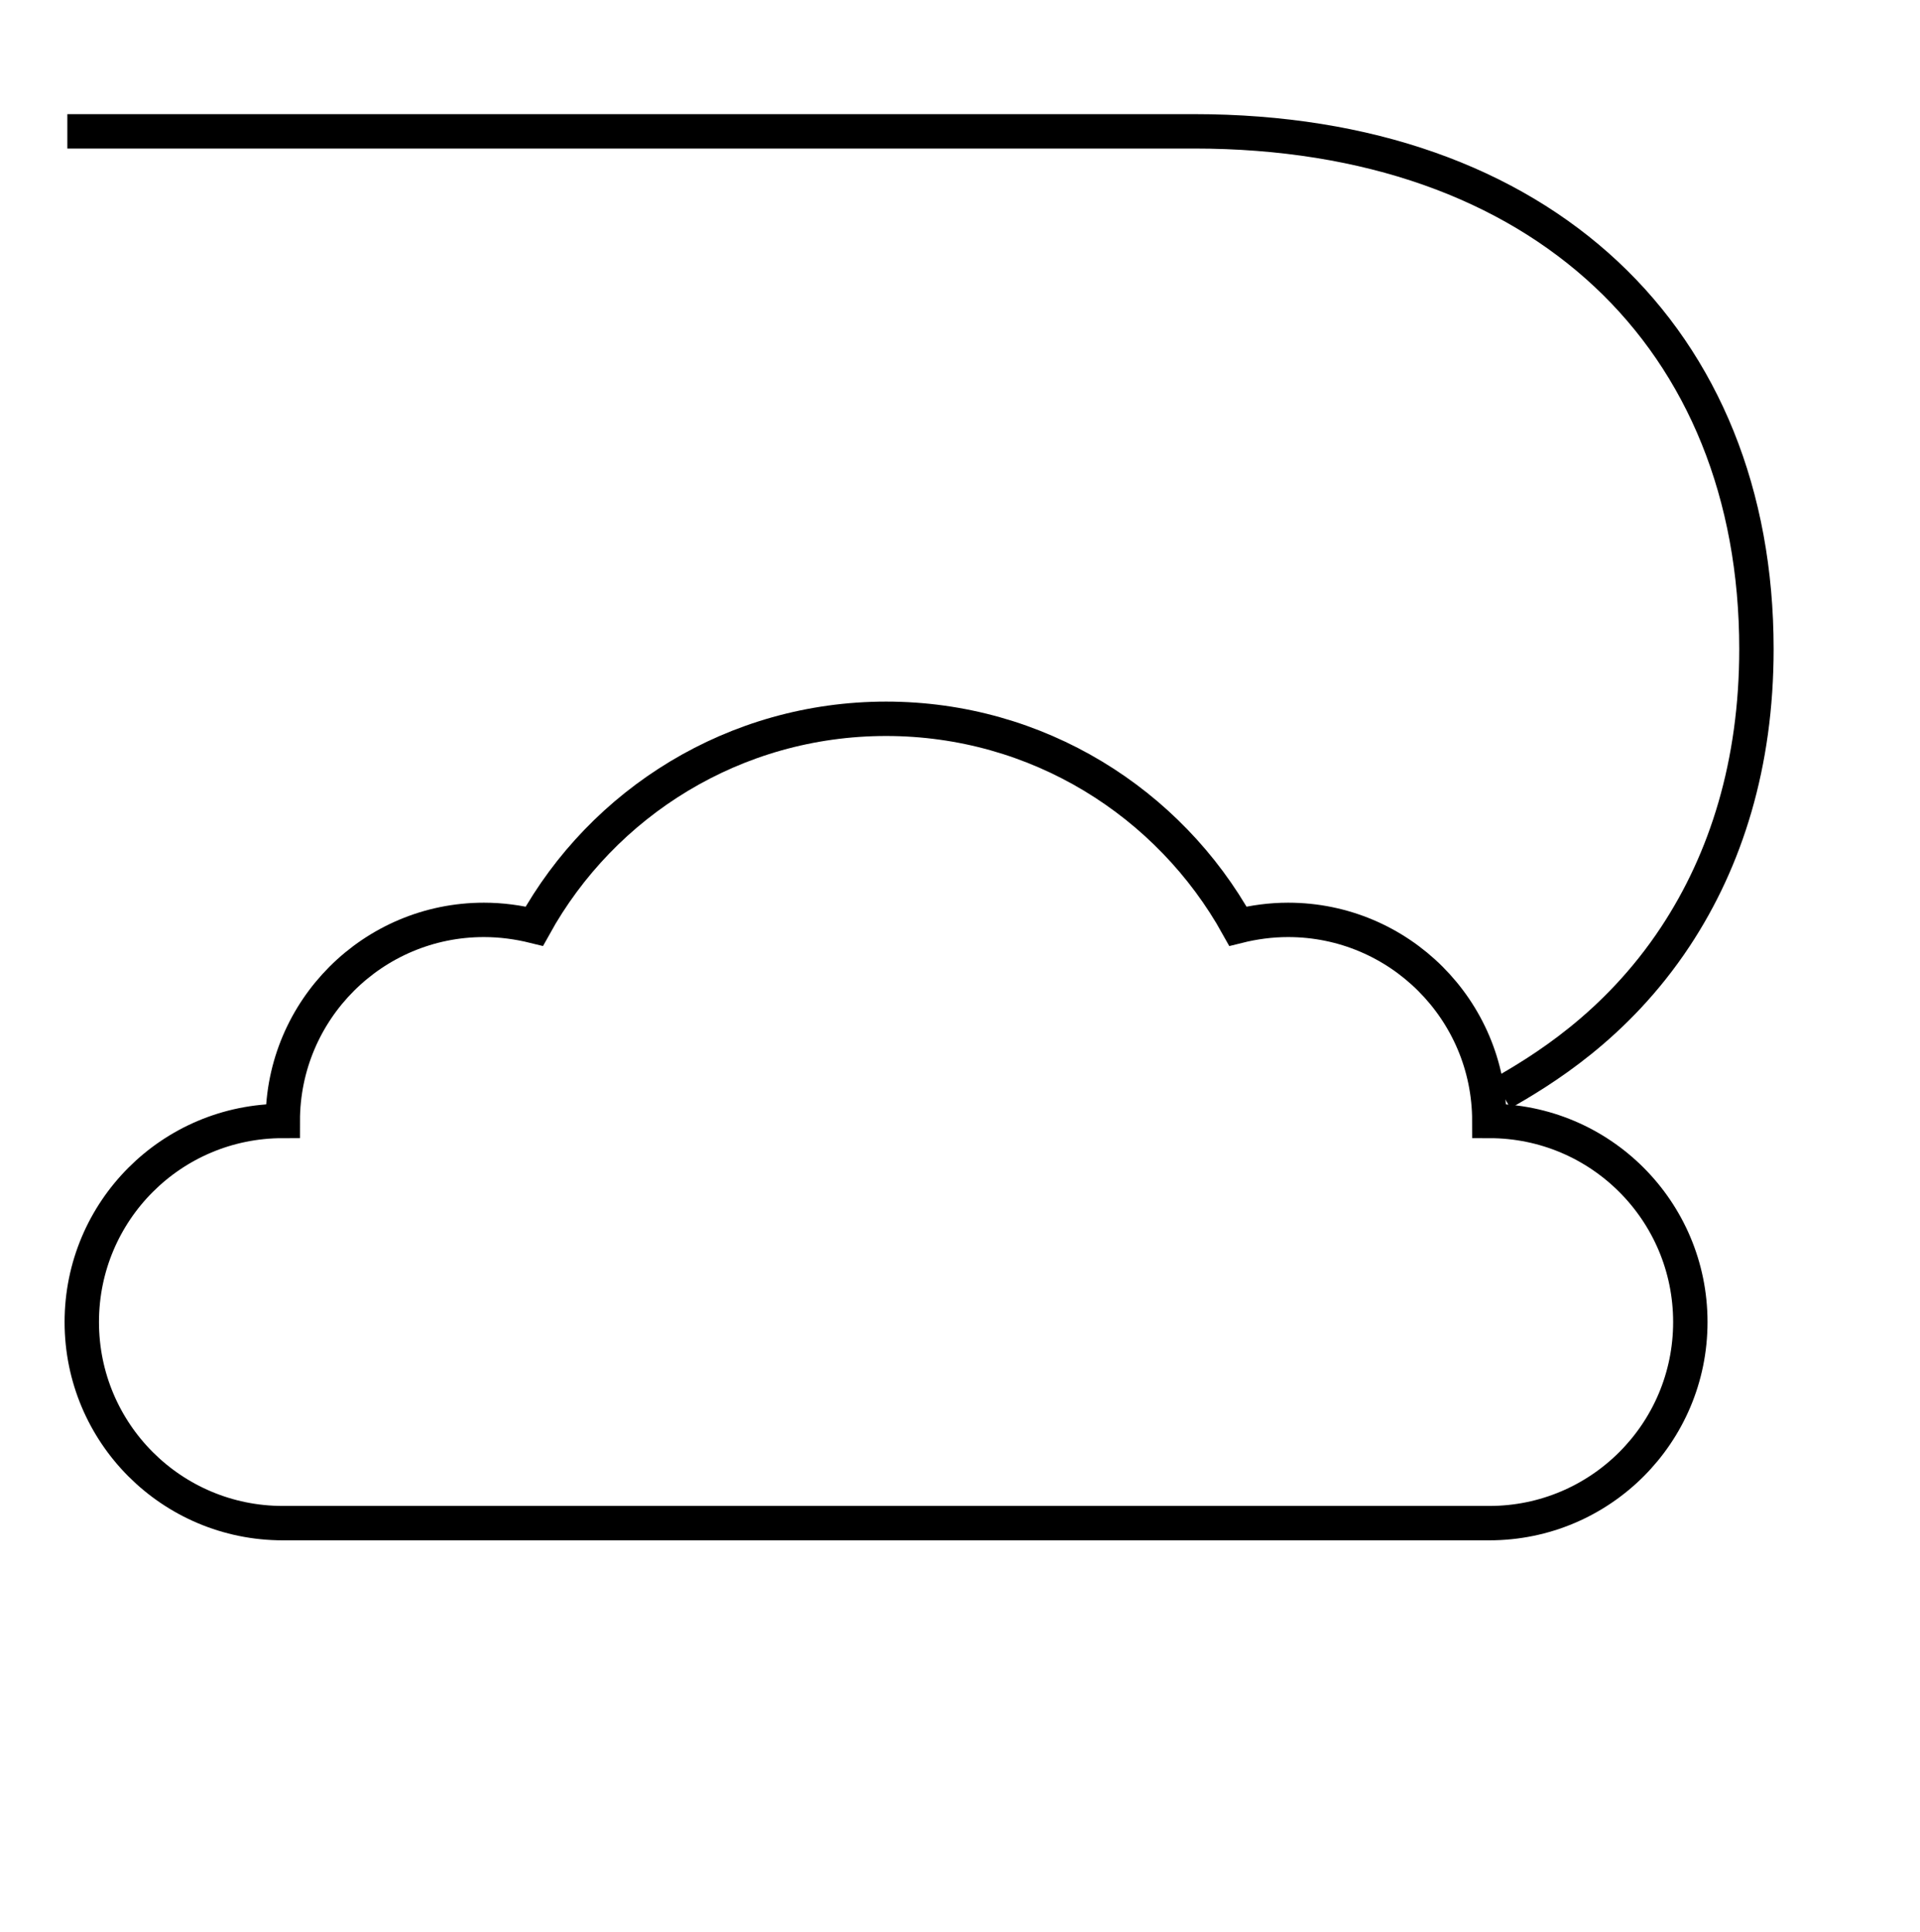
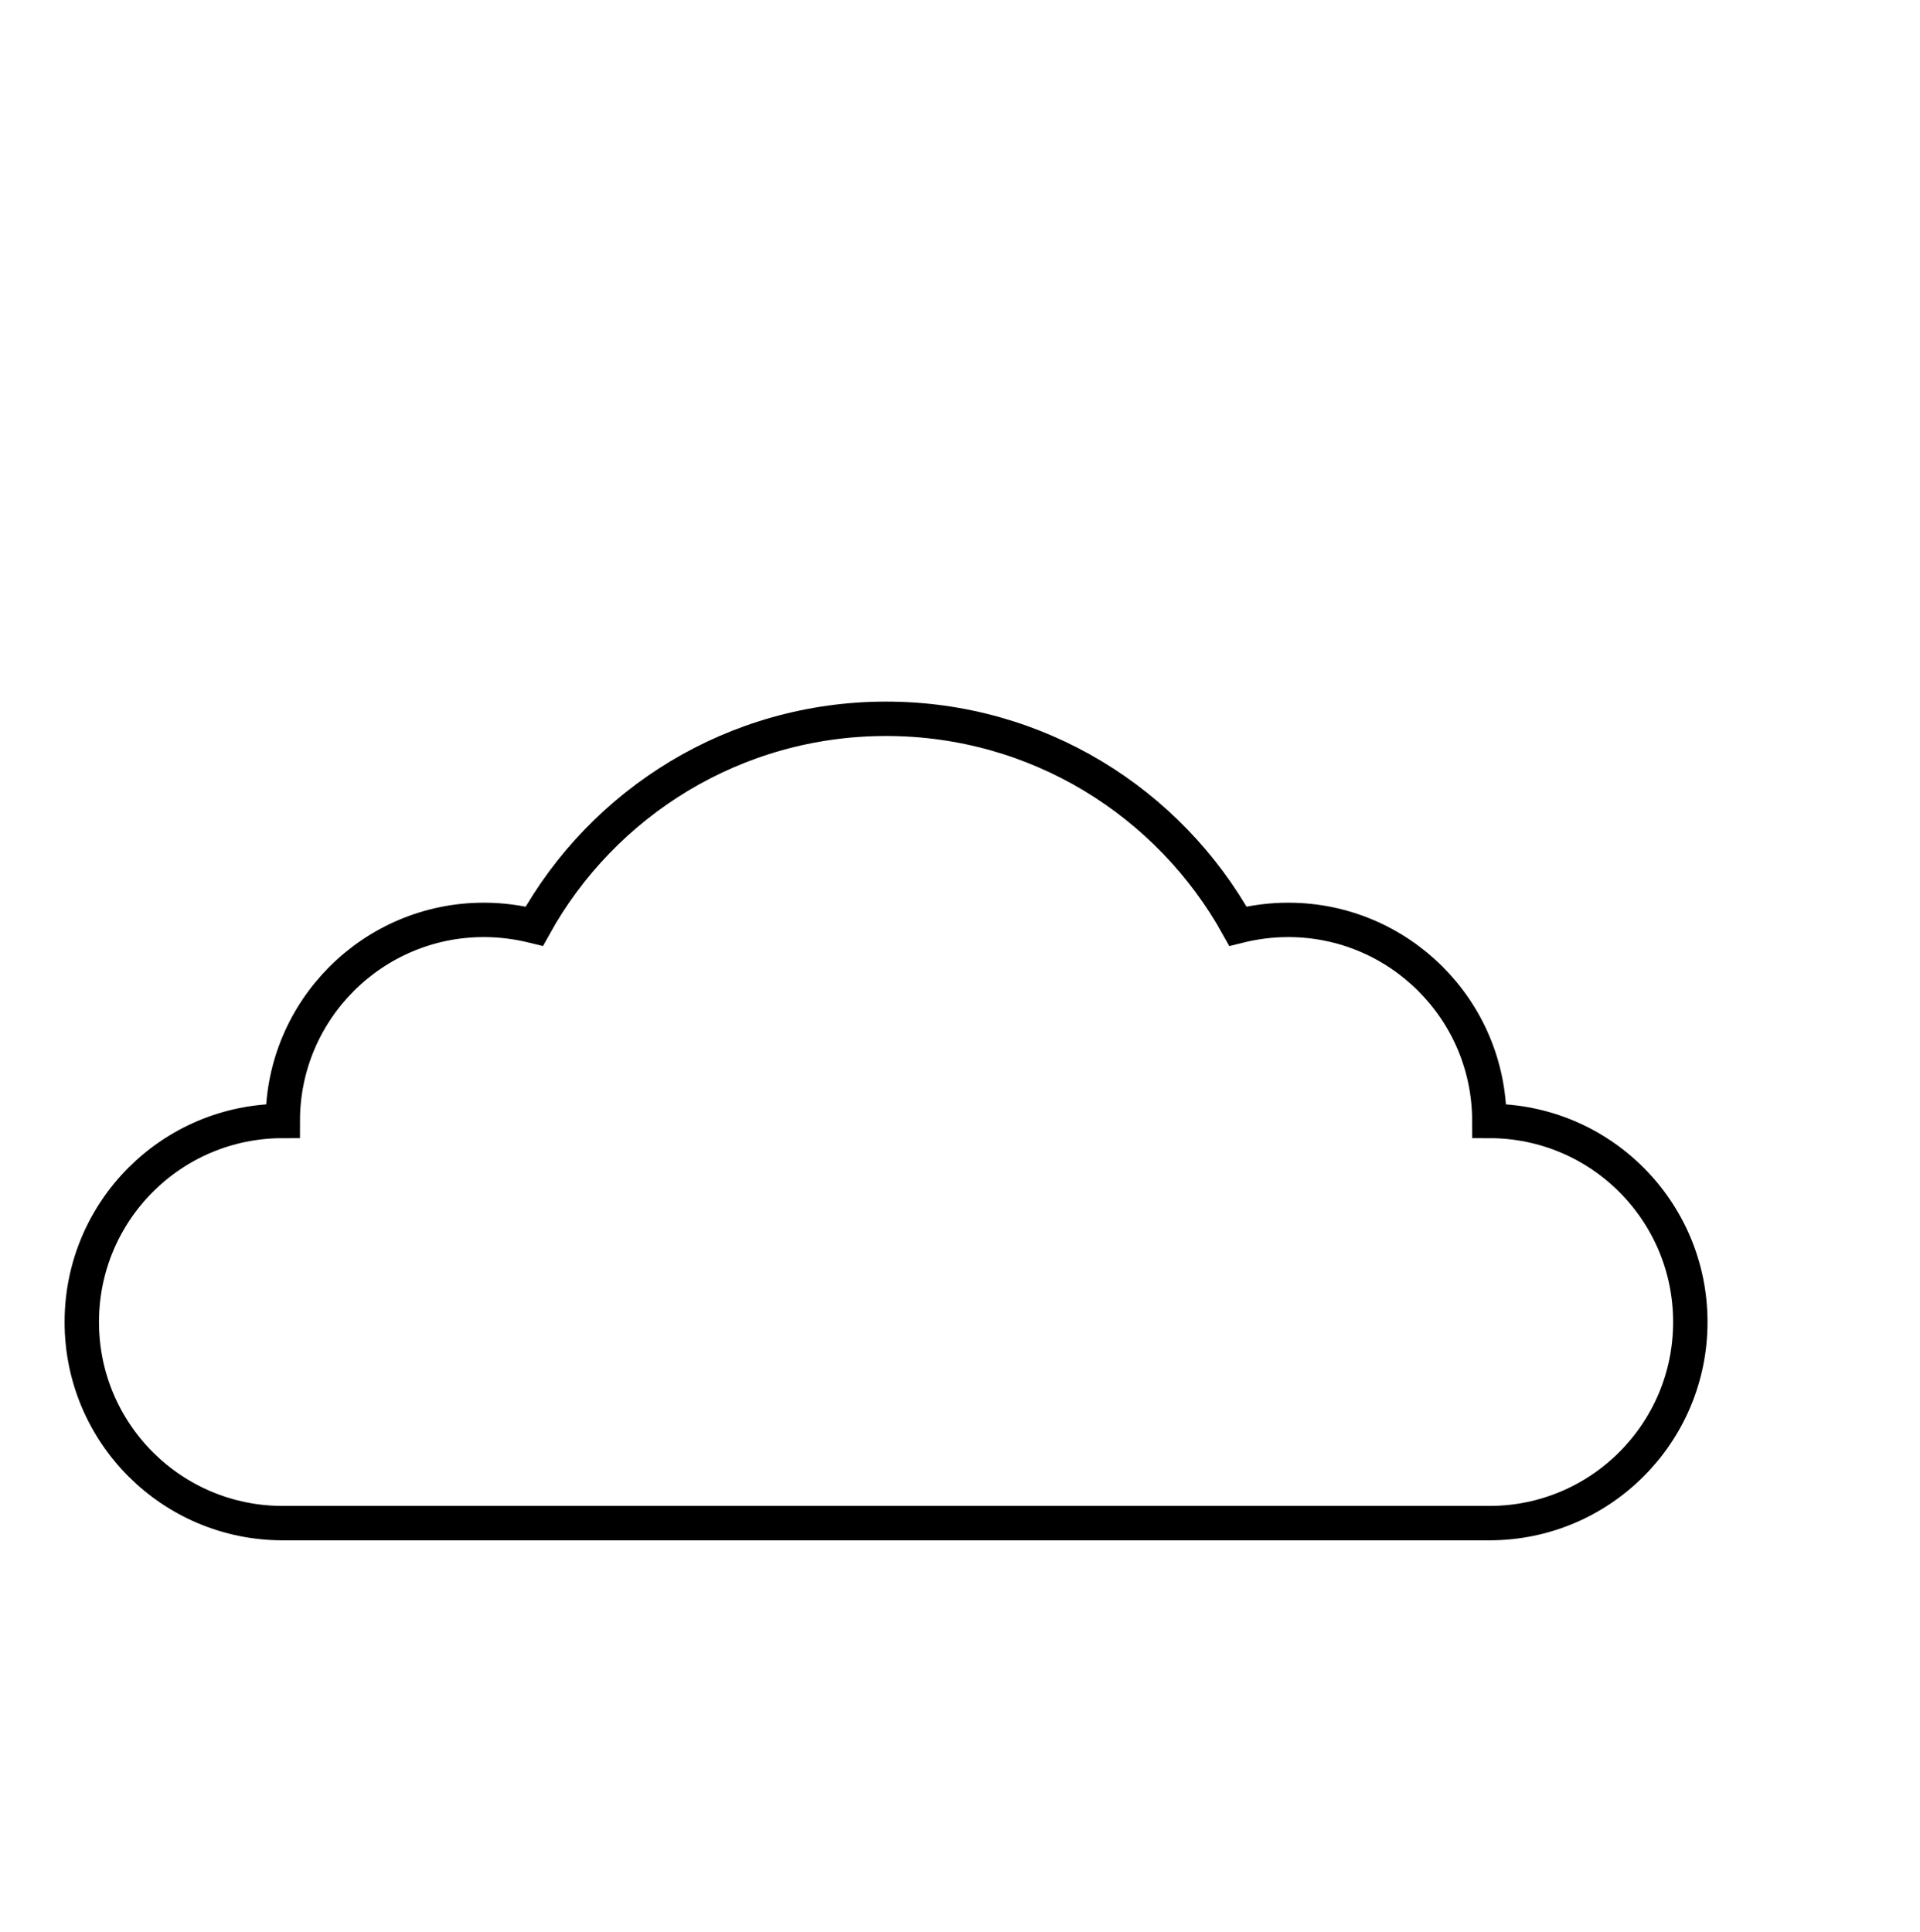
<svg xmlns="http://www.w3.org/2000/svg" id="icons" viewBox="0 0 158 159">
  <defs>
    <style>
      .cls-1 {
        fill: none;
        stroke: #000;
        stroke-miterlimit: 10;
        stroke-width: 2.83px;
      }
    </style>
  </defs>
-   <path class="cls-1" d="M5.54,10.81h92.72c28.73,0,46.28,17.13,46.28,42.61,0,9.45-2.49,17.34-6.67,23.67-4.92,7.45-11.16,11.1-14.28,12.9" />
  <path id="Vector_10" data-name="Vector 10" class="cls-1" d="M122.56,92.26c0-9.14-7.42-16.55-16.56-16.55-1.42,0-2.81.19-4.13.52-5.65-10.18-16.49-17.07-28.95-17.07s-23.32,6.89-28.95,17.07c-1.34-.33-2.71-.52-4.15-.52-9.13,0-16.55,7.41-16.55,16.55-9.14,0-16.54,7.4-16.54,16.55s7.4,16.55,16.54,16.55h99.29c9.13,0,16.54-7.4,16.54-16.55s-7.41-16.55-16.54-16.55Z" />
</svg>